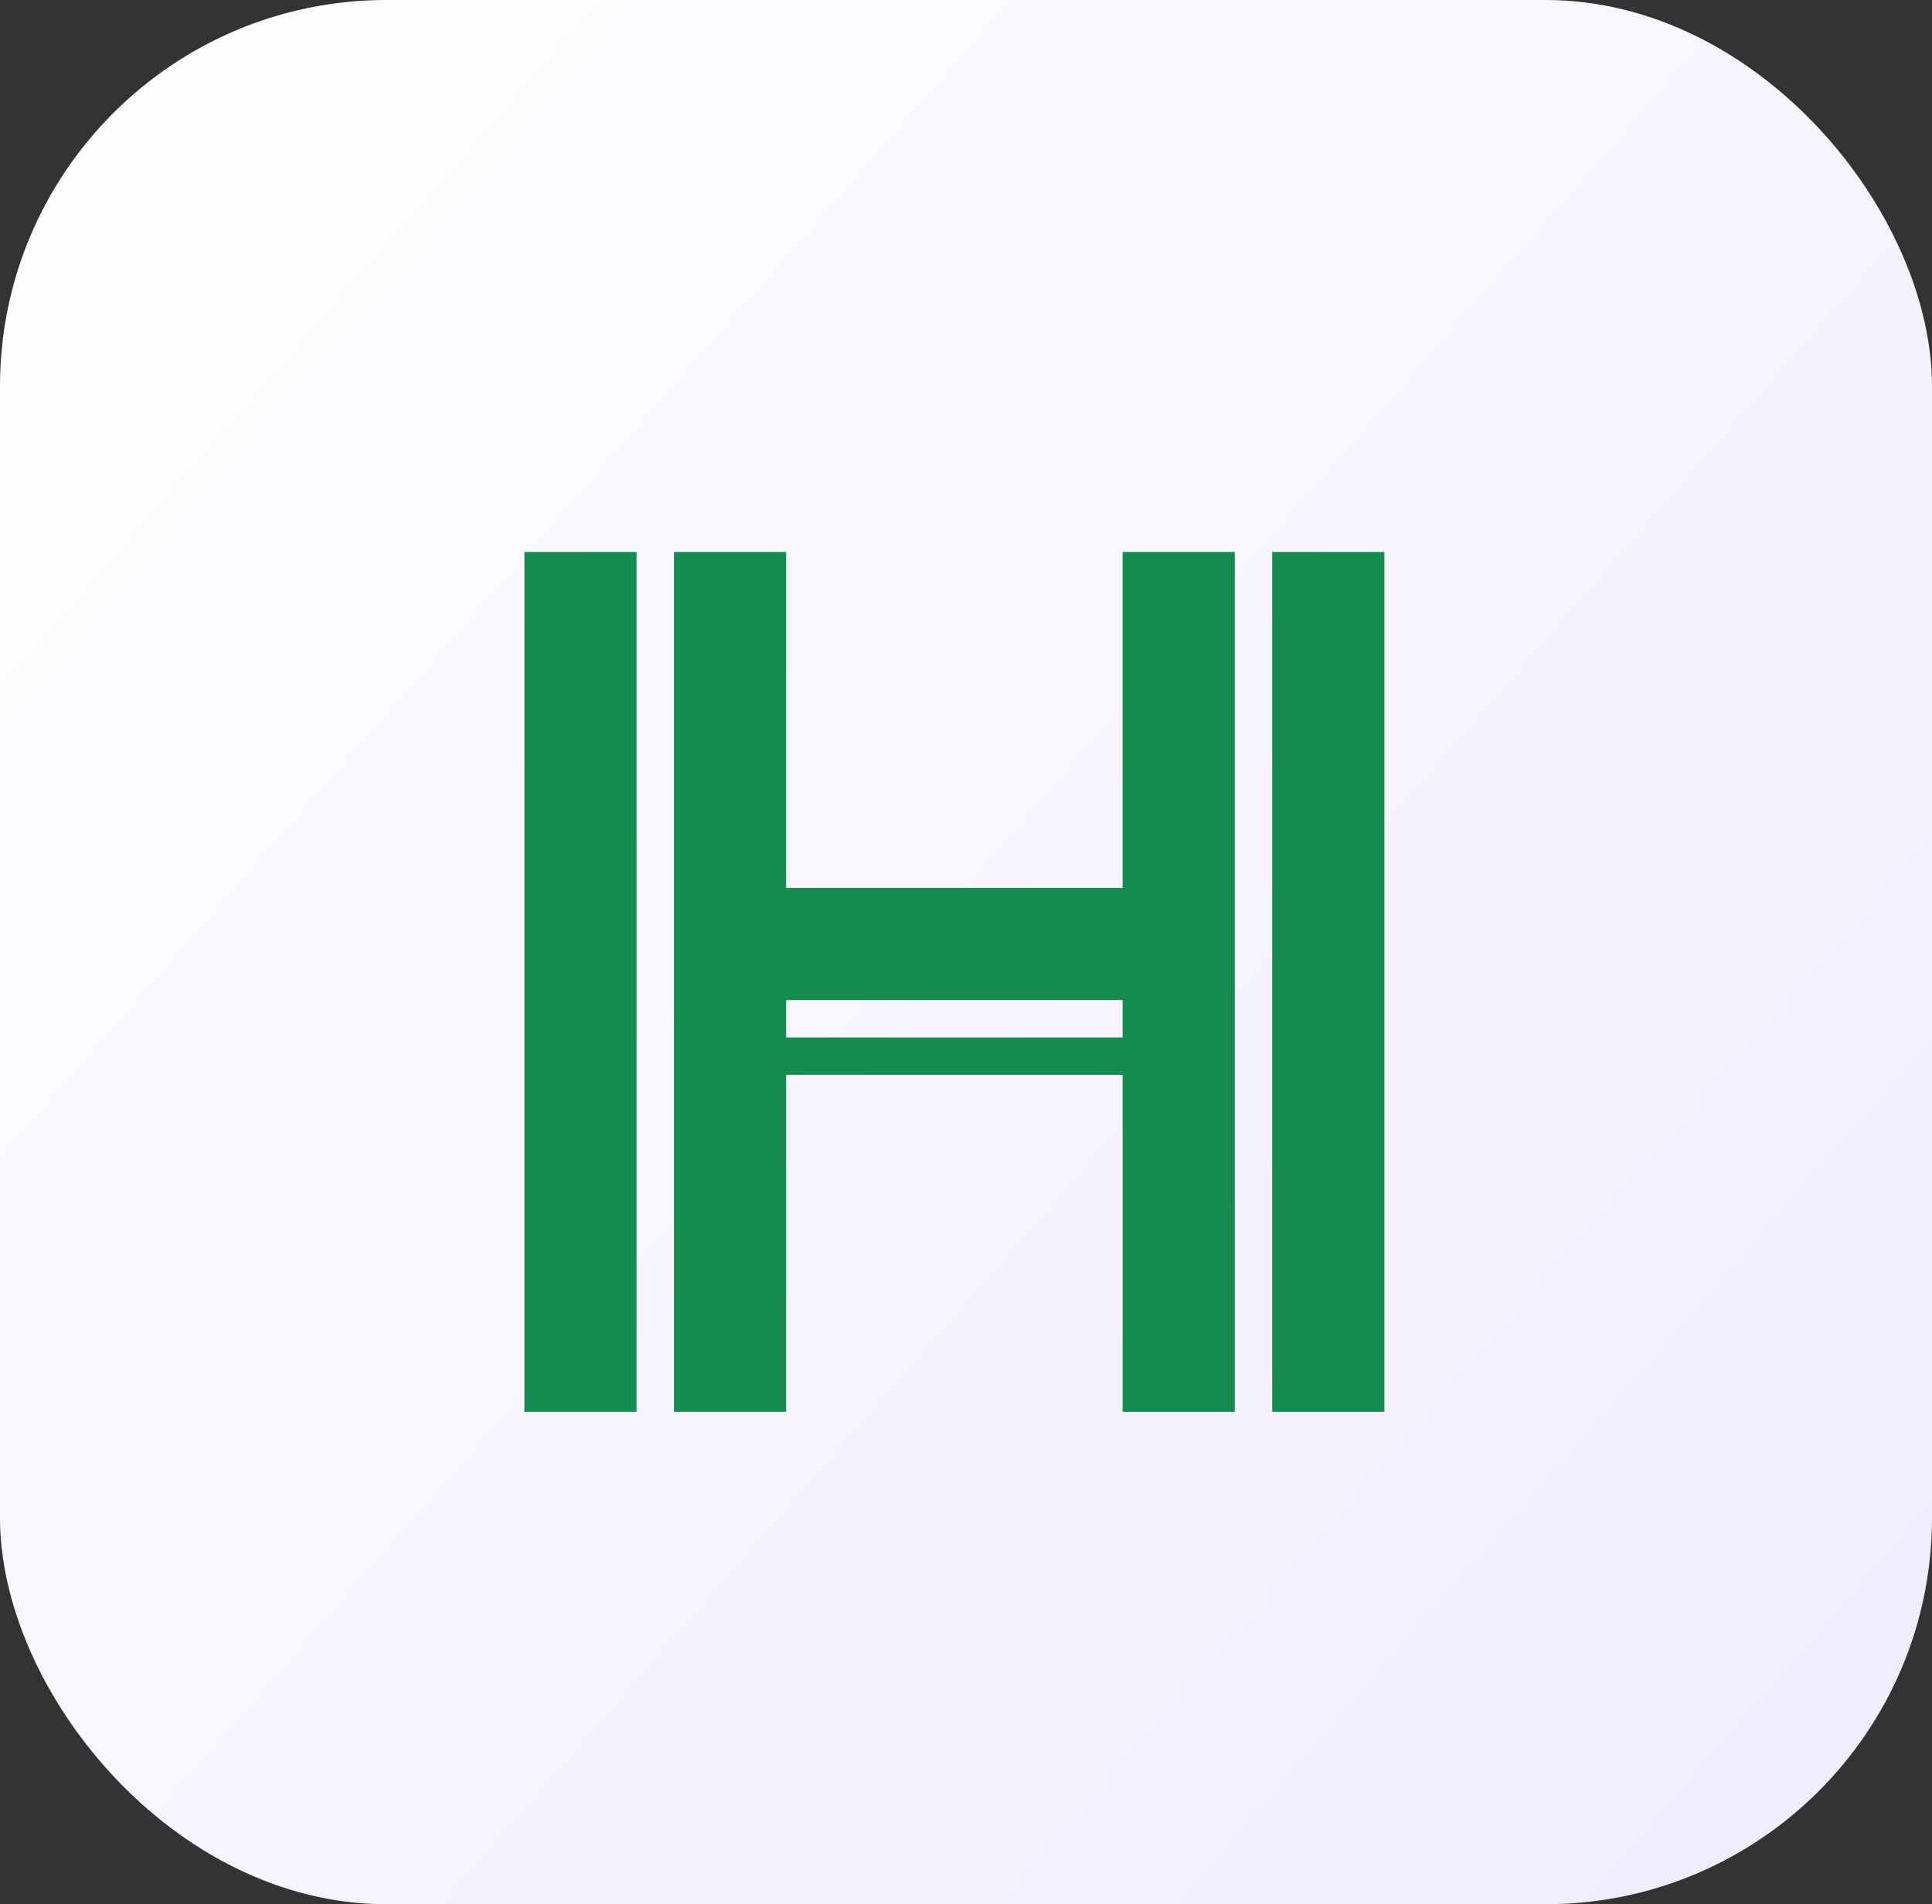
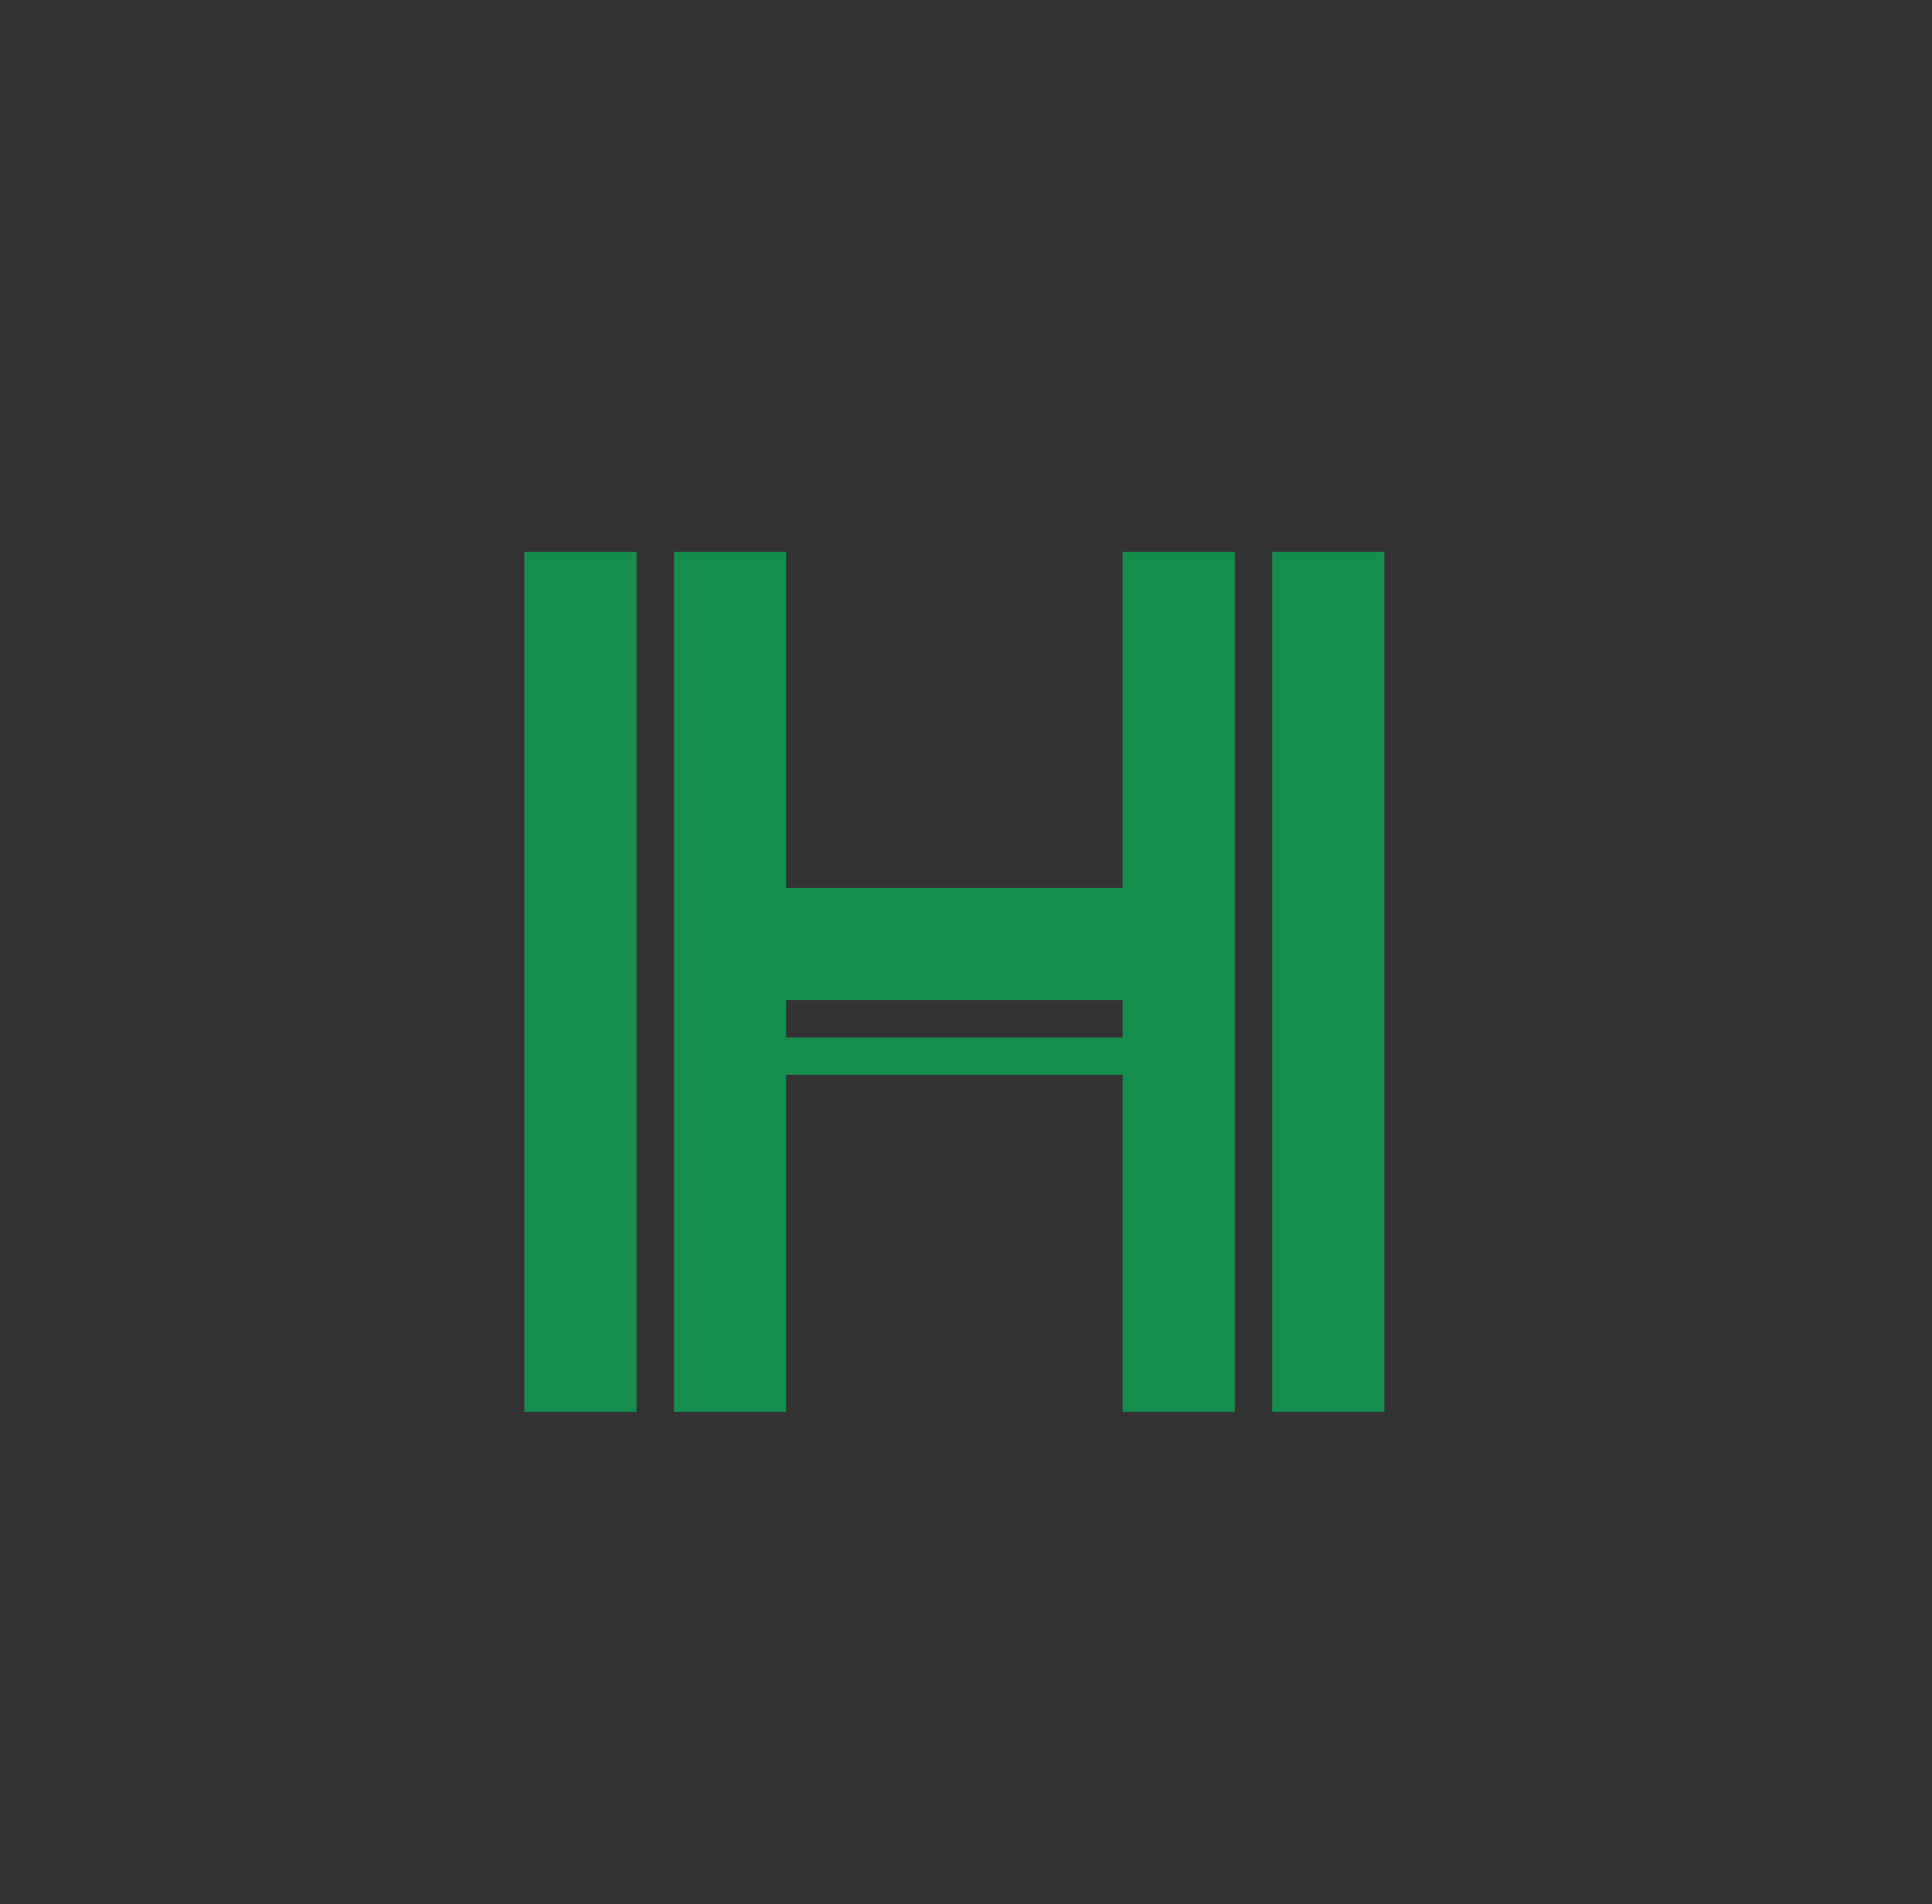
<svg xmlns="http://www.w3.org/2000/svg" width="70" height="69" viewBox="0 0 70 69" fill="none">
  <rect x="0" y="0" width="70" height="69" fill="#333333" stroke="none" />
-   <rect width="70" height="69" rx="14" fill="url(#paint0_linear_79_433)" />
  <path d="M48.803 20H50.158V51.158H48.803V20ZM19 20H20.355V51.158H19V20ZM46.094 20H49.481V51.158H46.094V20ZM41.353 20H44.739V51.158H41.353V20ZM40.675 20H42.03V51.158H40.675V38.947H28.483V51.158H27.128V20H28.483V32.173H40.675V20ZM24.419 20H27.806L27.128 51.158H24.419V20ZM19.677 20H23.064V51.158H19.677V20ZM40.675 37.592V36.238H28.483V37.592H40.675ZM40.675 34.883V35.5H28.483V34.883H40.675Z" fill="#168D4F" />
  <defs>
    <linearGradient id="paint0_linear_79_433" x1="0" y1="0" x2="79" y2="69" gradientUnits="userSpaceOnUse">
      <stop stop-color="white" />
      <stop offset="1" stop-color="#EFEAFF" />
    </linearGradient>
  </defs>
</svg>